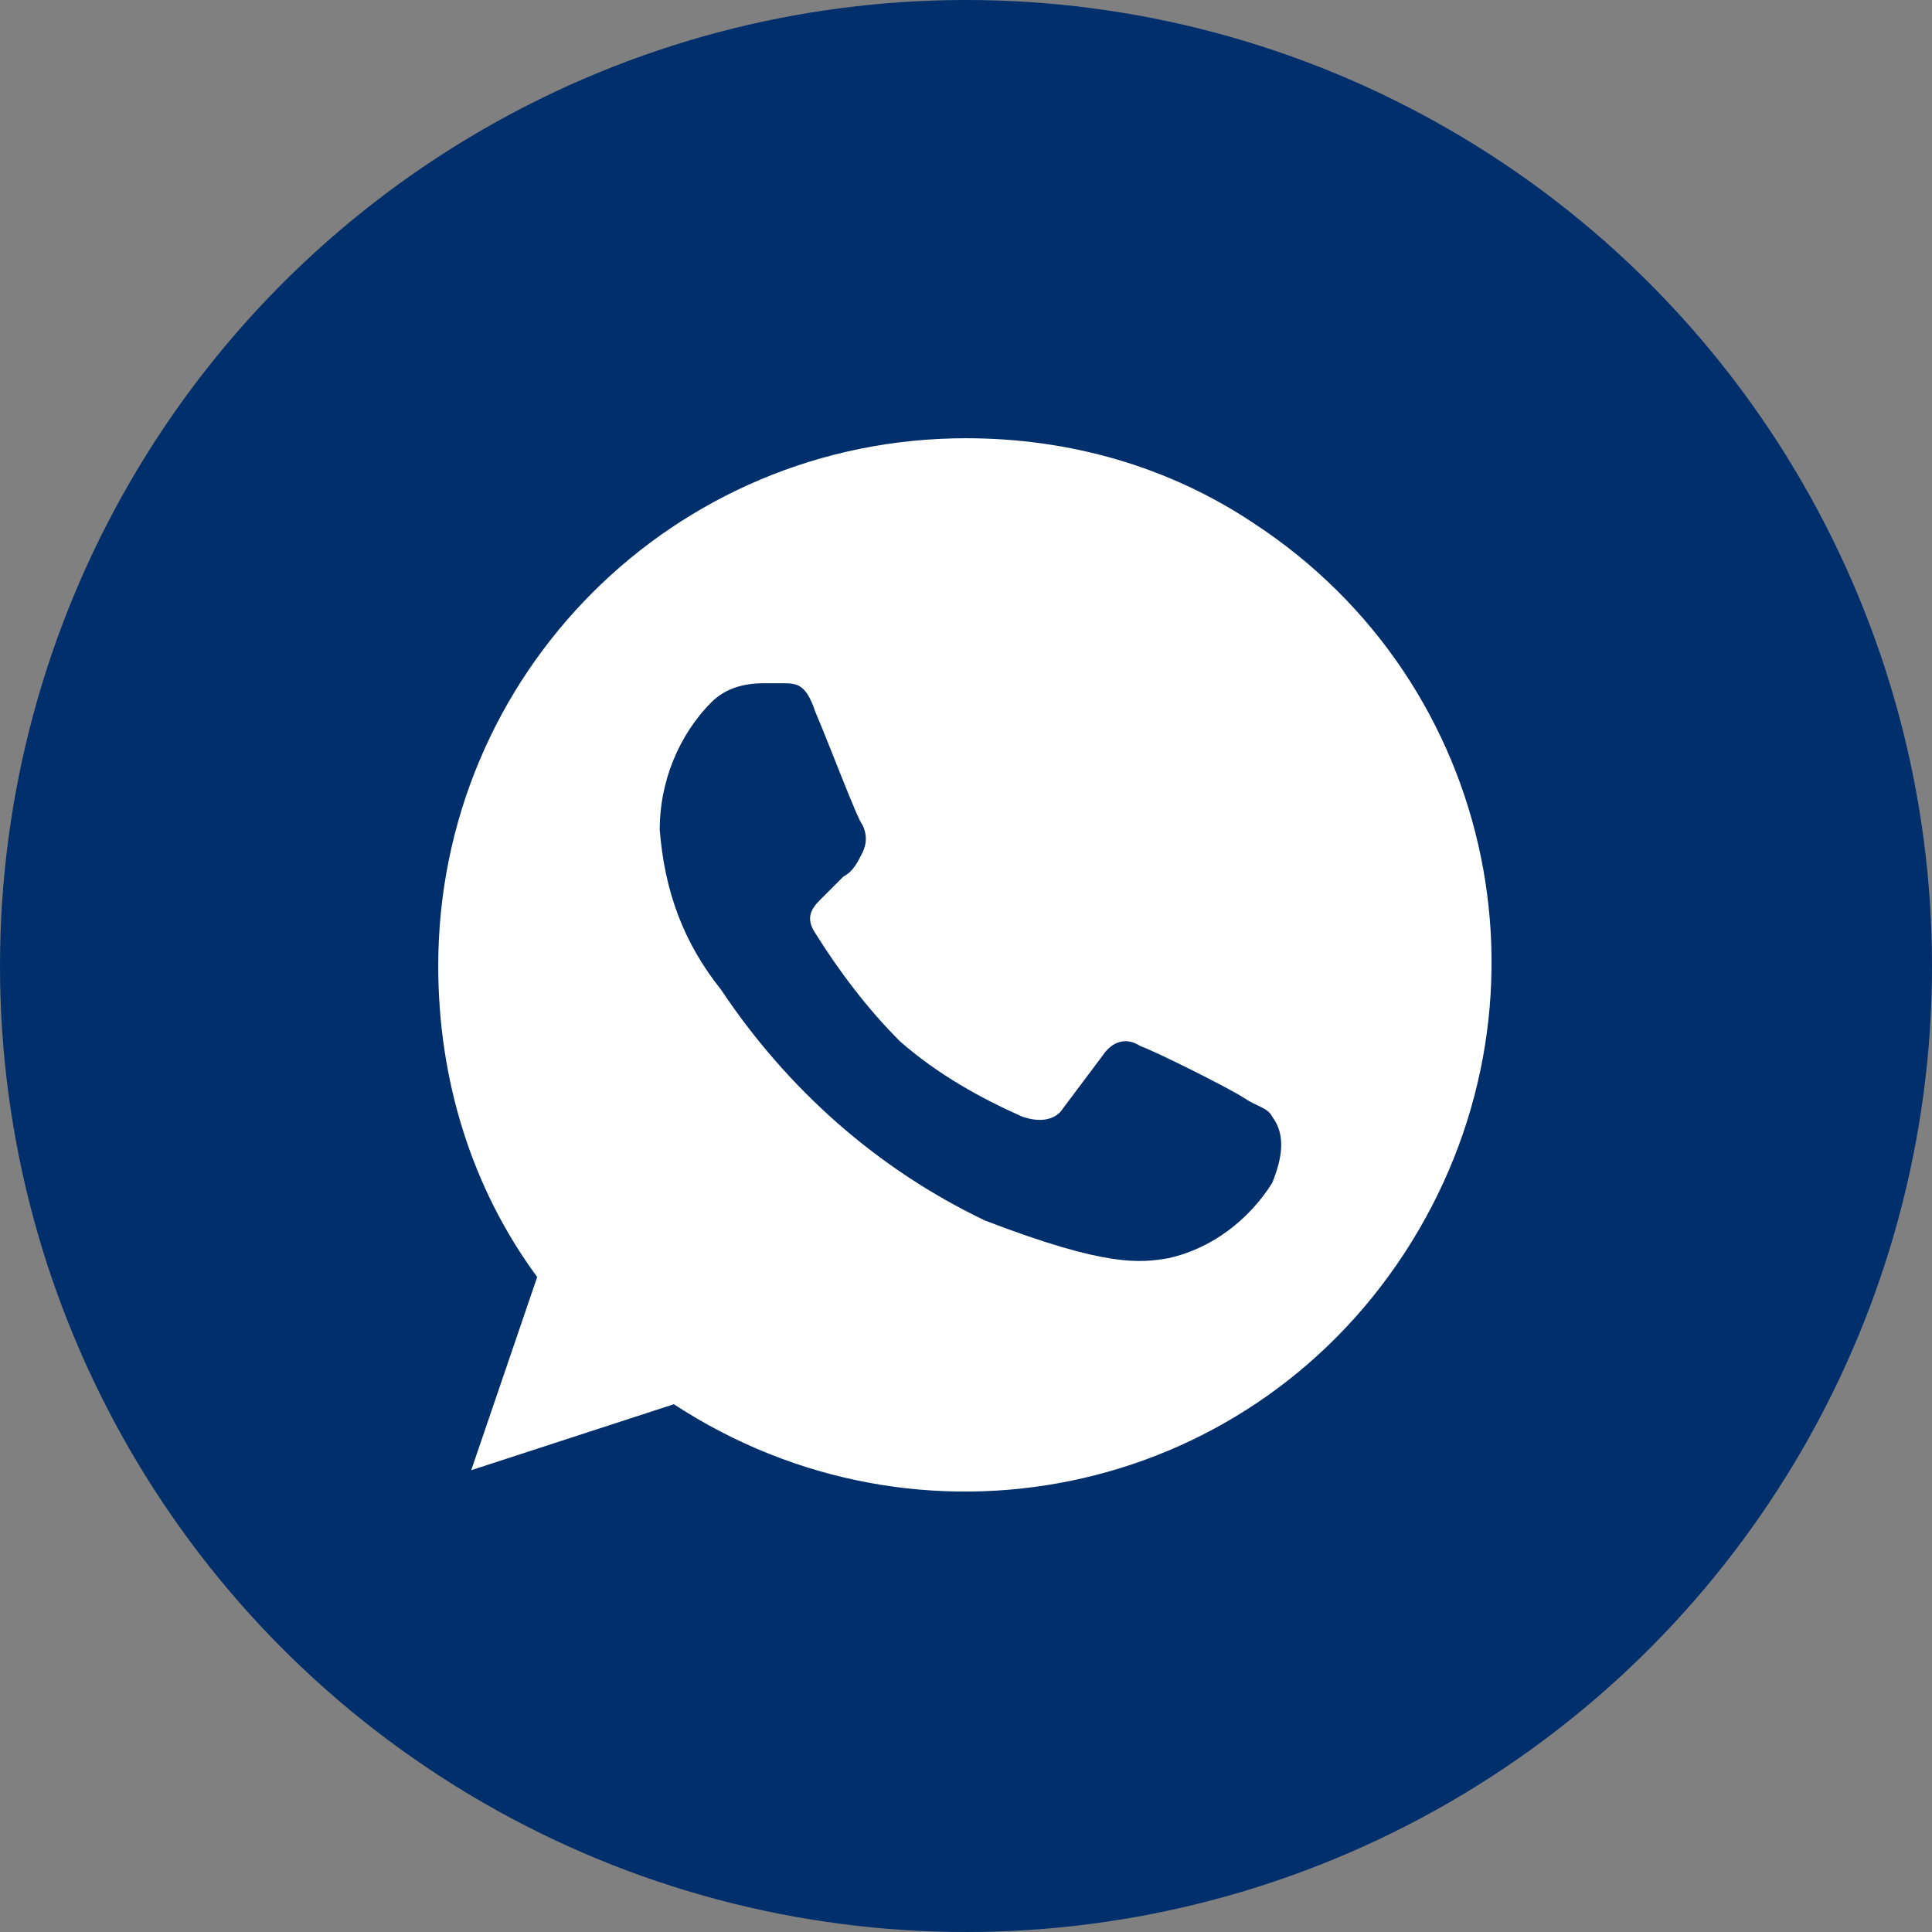
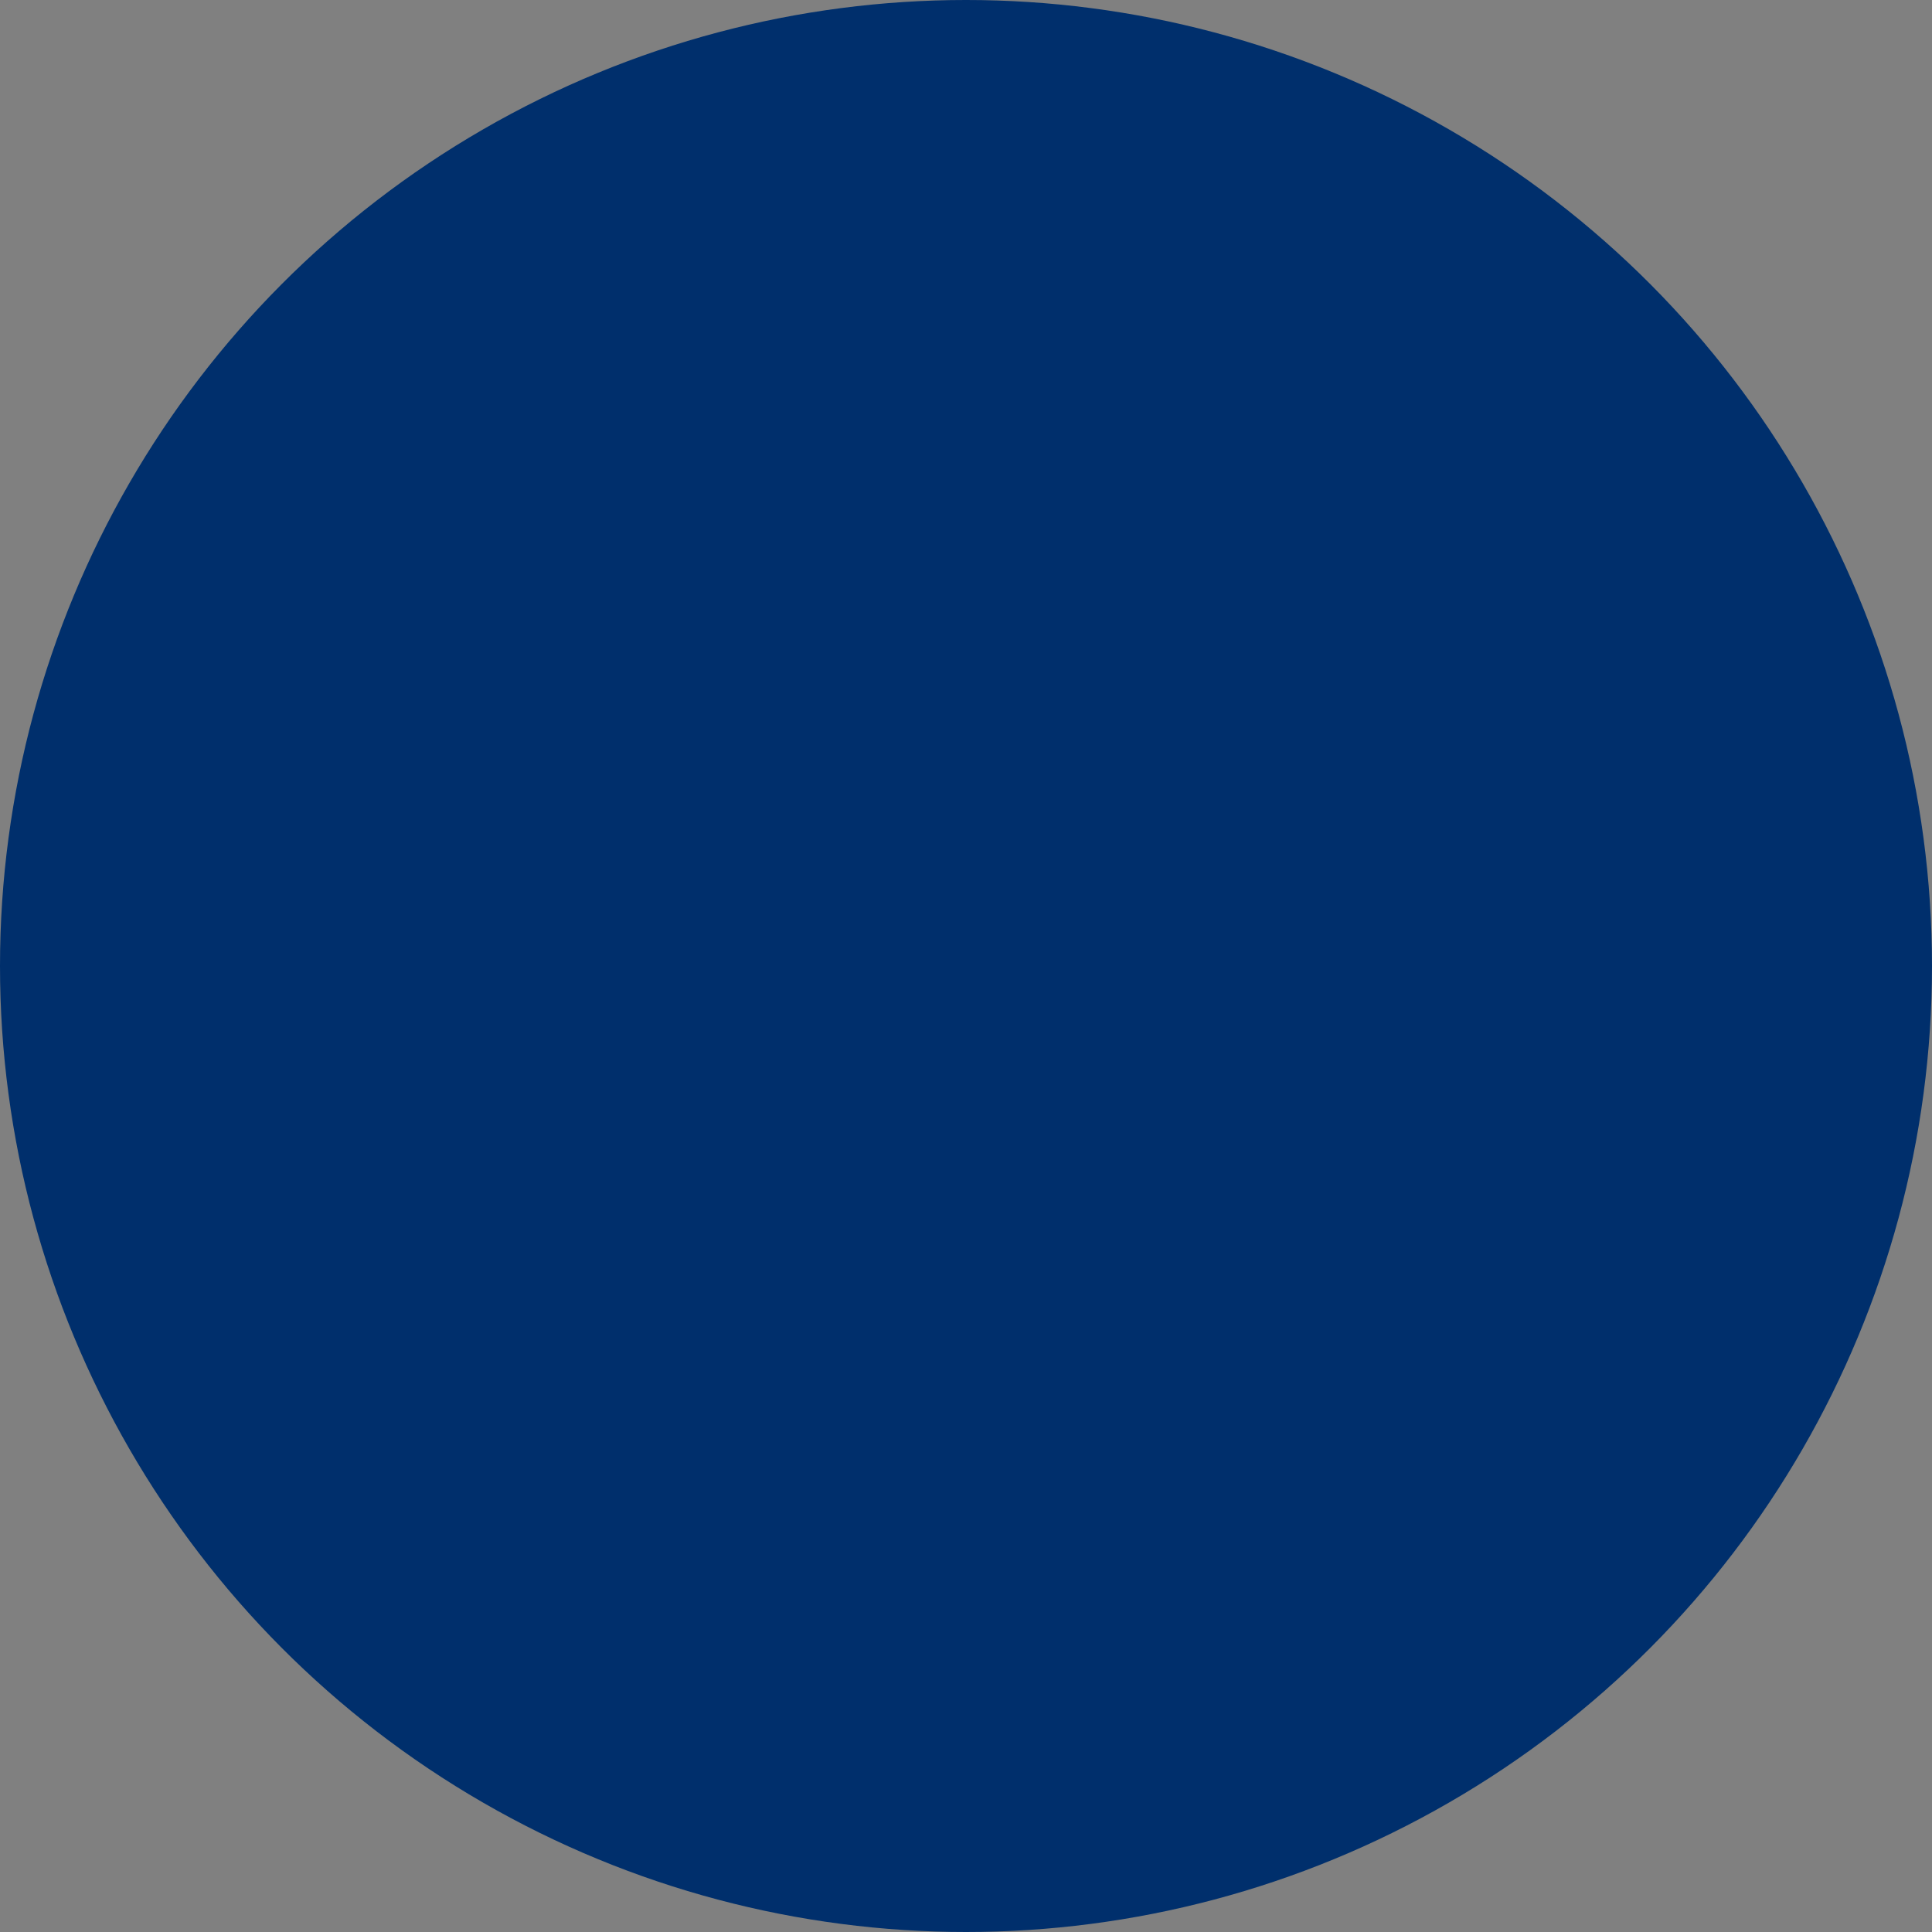
<svg xmlns="http://www.w3.org/2000/svg" version="1.1" id="whatsapp" x="0px" y="0px" viewBox="0 0 41 41" style="enable-background:new 0 0 41 41;" xml:space="preserve">
  <rect x="0" y="0" width="41" height="41" fill="#808080" stroke="none" />
  <style type="text/css">
	.st0{fill:#002F6C;}
	.st1{fill:#FFFFFF;}
</style>
  <circle class="st0" cx="20.5" cy="20.5" r="20.5" />
  <g id="Grupo_7922">
-     <path id="Trazado_5342" class="st1" d="M20.5,9.3L20.5,9.3c-6.2,0-11.2,5-11.2,11.2c0,2.4,0.7,4.7,2.1,6.6L10,31.2l4.3-1.4   c5.2,3.4,12.1,2,15.5-3.2s2-12.1-3.2-15.5C24.8,9.9,22.7,9.3,20.5,9.3z M27,25.1c-0.5,0.8-1.3,1.4-2.2,1.6   c-0.6,0.1-1.3,0.2-3.9-0.8c-2.3-1.1-4.2-2.8-5.6-4.9c-0.8-1-1.2-2.1-1.3-3.4c0-1,0.4-2,1.1-2.7c0.3-0.3,0.7-0.4,1.1-0.4   c0.1,0,0.3,0,0.4,0c0.3,0,0.5,0,0.7,0.6c0.3,0.7,0.9,2.3,1,2.4c0.1,0.2,0.1,0.4,0,0.6c-0.1,0.2-0.2,0.4-0.4,0.5   c-0.2,0.2-0.3,0.3-0.5,0.5c-0.2,0.2-0.3,0.4-0.1,0.7c0.5,0.8,1.1,1.6,1.8,2.3c0.8,0.7,1.7,1.2,2.6,1.6c0.3,0.1,0.6,0.1,0.8-0.1   c0.3-0.4,0.6-0.8,0.9-1.2c0.2-0.3,0.5-0.4,0.8-0.2c0.3,0.1,1.9,0.9,2.2,1.1s0.5,0.2,0.6,0.4C27.3,24.1,27.2,24.6,27,25.1L27,25.1z" />
-   </g>
+     </g>
</svg>